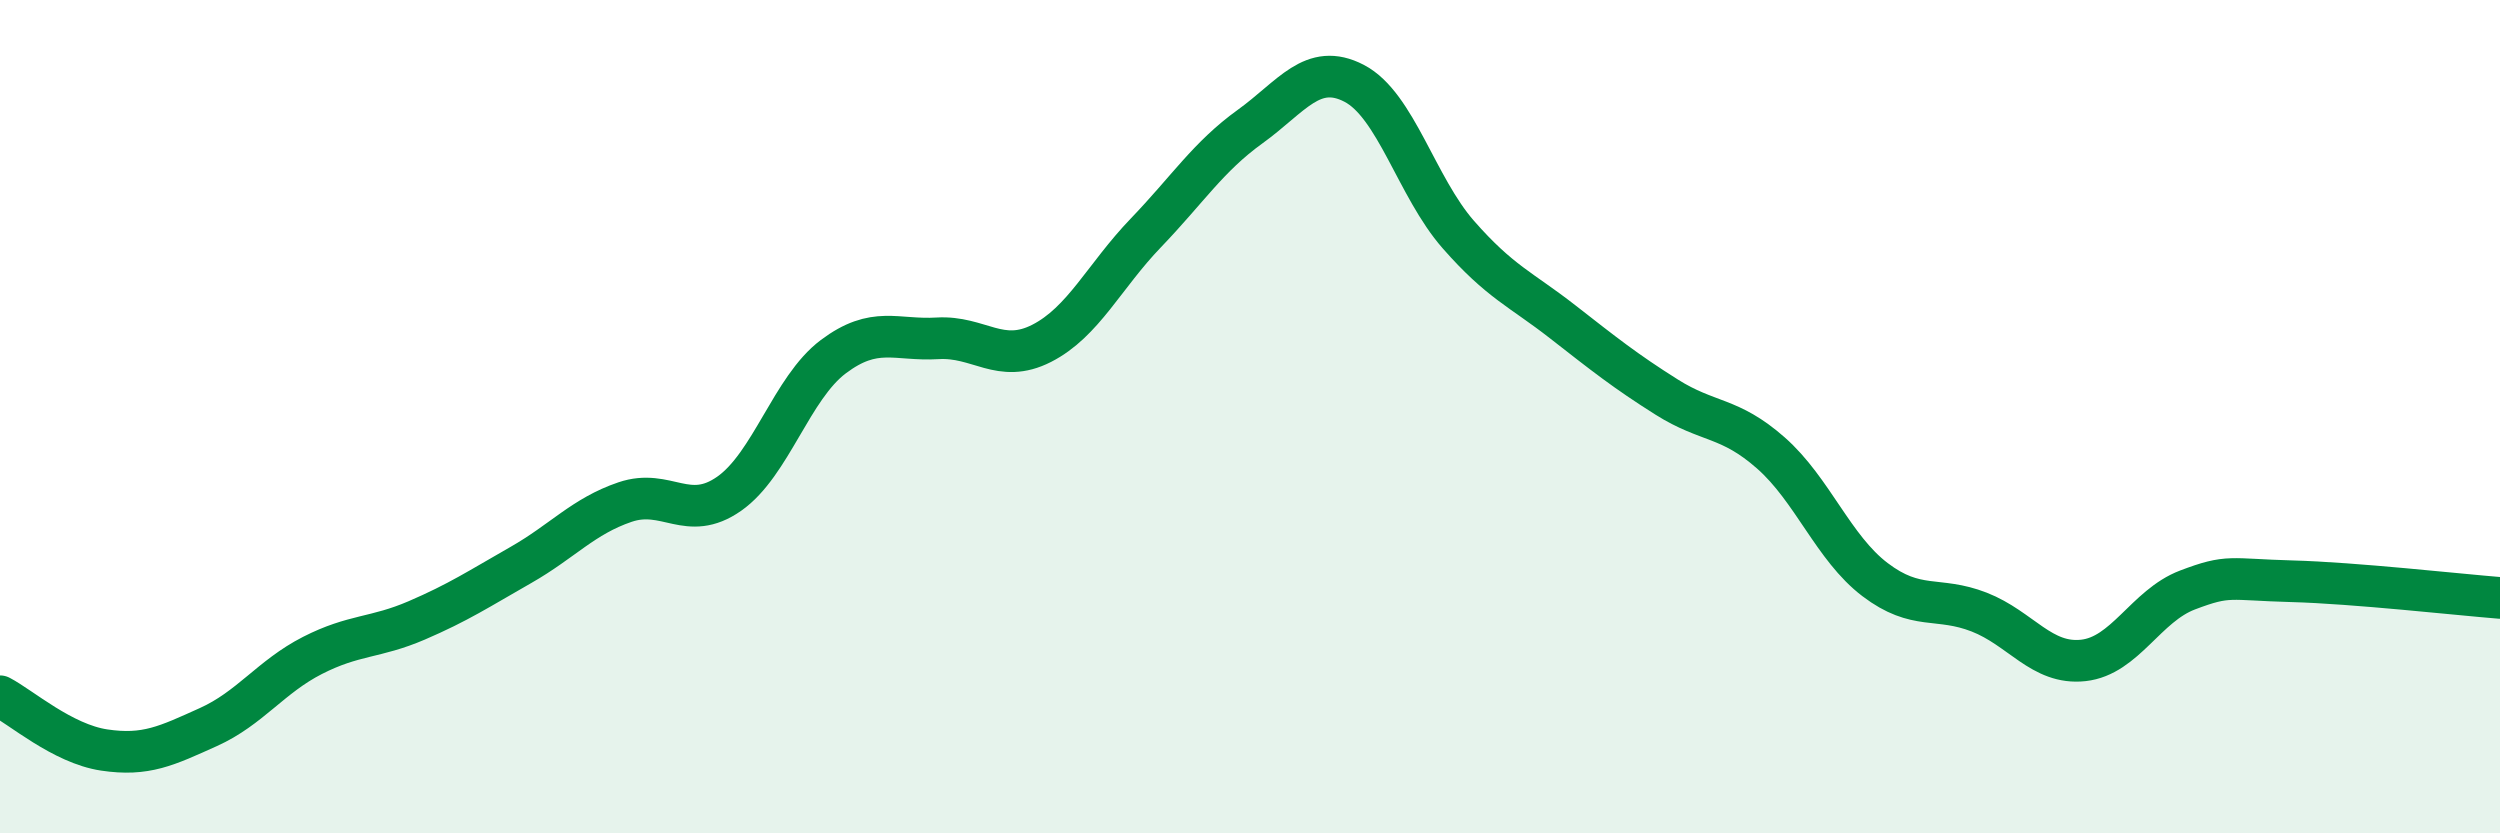
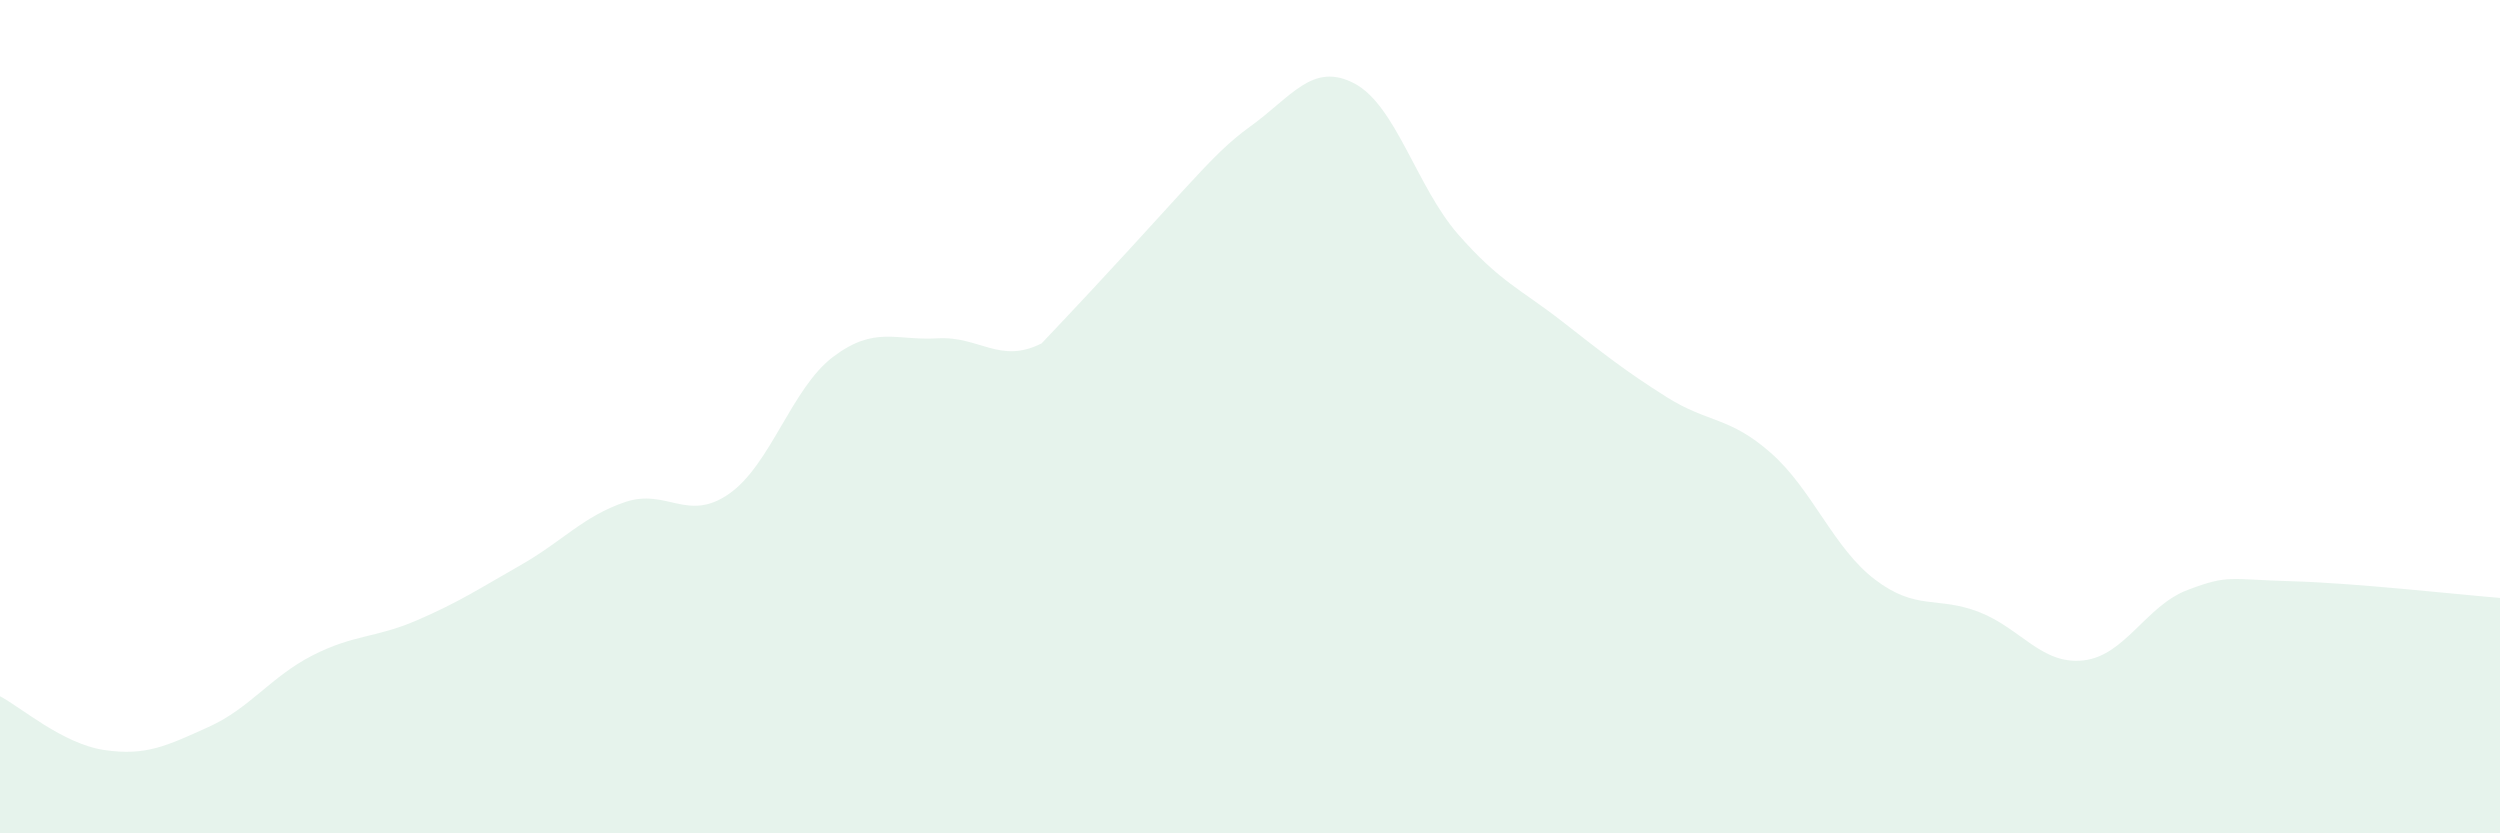
<svg xmlns="http://www.w3.org/2000/svg" width="60" height="20" viewBox="0 0 60 20">
-   <path d="M 0,16.71 C 0.5,16.97 1.5,17.85 2.5,18 C 3.5,18.15 4,17.9 5,17.45 C 6,17 6.5,16.24 7.5,15.73 C 8.5,15.22 9,15.32 10,14.89 C 11,14.46 11.5,14.13 12.5,13.56 C 13.5,12.99 14,12.39 15,12.05 C 16,11.71 16.5,12.55 17.5,11.85 C 18.5,11.15 19,9.31 20,8.56 C 21,7.81 21.5,8.18 22.5,8.12 C 23.5,8.06 24,8.75 25,8.24 C 26,7.73 26.5,6.63 27.5,5.59 C 28.5,4.55 29,3.76 30,3.04 C 31,2.32 31.5,1.48 32.5,2 C 33.5,2.52 34,4.49 35,5.63 C 36,6.77 36.5,6.94 37.5,7.72 C 38.5,8.5 39,8.9 40,9.53 C 41,10.16 41.5,9.99 42.5,10.87 C 43.5,11.75 44,13.15 45,13.91 C 46,14.67 46.5,14.3 47.5,14.69 C 48.5,15.08 49,15.96 50,15.85 C 51,15.74 51.5,14.54 52.5,14.16 C 53.5,13.78 53.5,13.91 55,13.95 C 56.5,13.99 59,14.27 60,14.35L60 20L0 20Z" fill="#008740" opacity="0.1" stroke-linecap="round" stroke-linejoin="round" />
-   <path d="M 0,16.71 C 0.5,16.97 1.5,17.85 2.5,18 C 3.5,18.15 4,17.9 5,17.45 C 6,17 6.5,16.24 7.5,15.73 C 8.5,15.22 9,15.32 10,14.89 C 11,14.46 11.5,14.13 12.5,13.56 C 13.5,12.99 14,12.39 15,12.05 C 16,11.71 16.5,12.55 17.5,11.85 C 18.5,11.15 19,9.31 20,8.56 C 21,7.81 21.5,8.18 22.5,8.12 C 23.5,8.06 24,8.75 25,8.24 C 26,7.73 26.5,6.63 27.5,5.59 C 28.5,4.55 29,3.76 30,3.04 C 31,2.32 31.5,1.48 32.5,2 C 33.5,2.52 34,4.49 35,5.63 C 36,6.77 36.5,6.94 37.5,7.72 C 38.5,8.5 39,8.9 40,9.53 C 41,10.16 41.5,9.99 42.5,10.87 C 43.5,11.75 44,13.15 45,13.91 C 46,14.67 46.5,14.3 47.5,14.69 C 48.5,15.08 49,15.96 50,15.85 C 51,15.74 51.5,14.54 52.5,14.16 C 53.5,13.78 53.5,13.91 55,13.95 C 56.5,13.99 59,14.27 60,14.35" stroke="#008740" stroke-width="1" fill="none" stroke-linecap="round" stroke-linejoin="round" />
+   <path d="M 0,16.71 C 0.5,16.97 1.5,17.85 2.5,18 C 3.5,18.15 4,17.9 5,17.45 C 6,17 6.5,16.24 7.5,15.73 C 8.5,15.22 9,15.32 10,14.89 C 11,14.46 11.5,14.13 12.5,13.56 C 13.5,12.99 14,12.39 15,12.05 C 16,11.71 16.5,12.55 17.5,11.85 C 18.5,11.15 19,9.31 20,8.56 C 21,7.81 21.5,8.18 22.5,8.12 C 23.5,8.06 24,8.75 25,8.24 C 28.5,4.55 29,3.76 30,3.04 C 31,2.32 31.5,1.48 32.5,2 C 33.5,2.52 34,4.49 35,5.63 C 36,6.77 36.5,6.94 37.5,7.72 C 38.5,8.5 39,8.9 40,9.53 C 41,10.16 41.5,9.99 42.5,10.87 C 43.5,11.75 44,13.15 45,13.91 C 46,14.67 46.5,14.3 47.5,14.69 C 48.5,15.08 49,15.96 50,15.85 C 51,15.74 51.5,14.54 52.5,14.16 C 53.5,13.78 53.5,13.91 55,13.95 C 56.5,13.99 59,14.27 60,14.35L60 20L0 20Z" fill="#008740" opacity="0.1" stroke-linecap="round" stroke-linejoin="round" />
</svg>